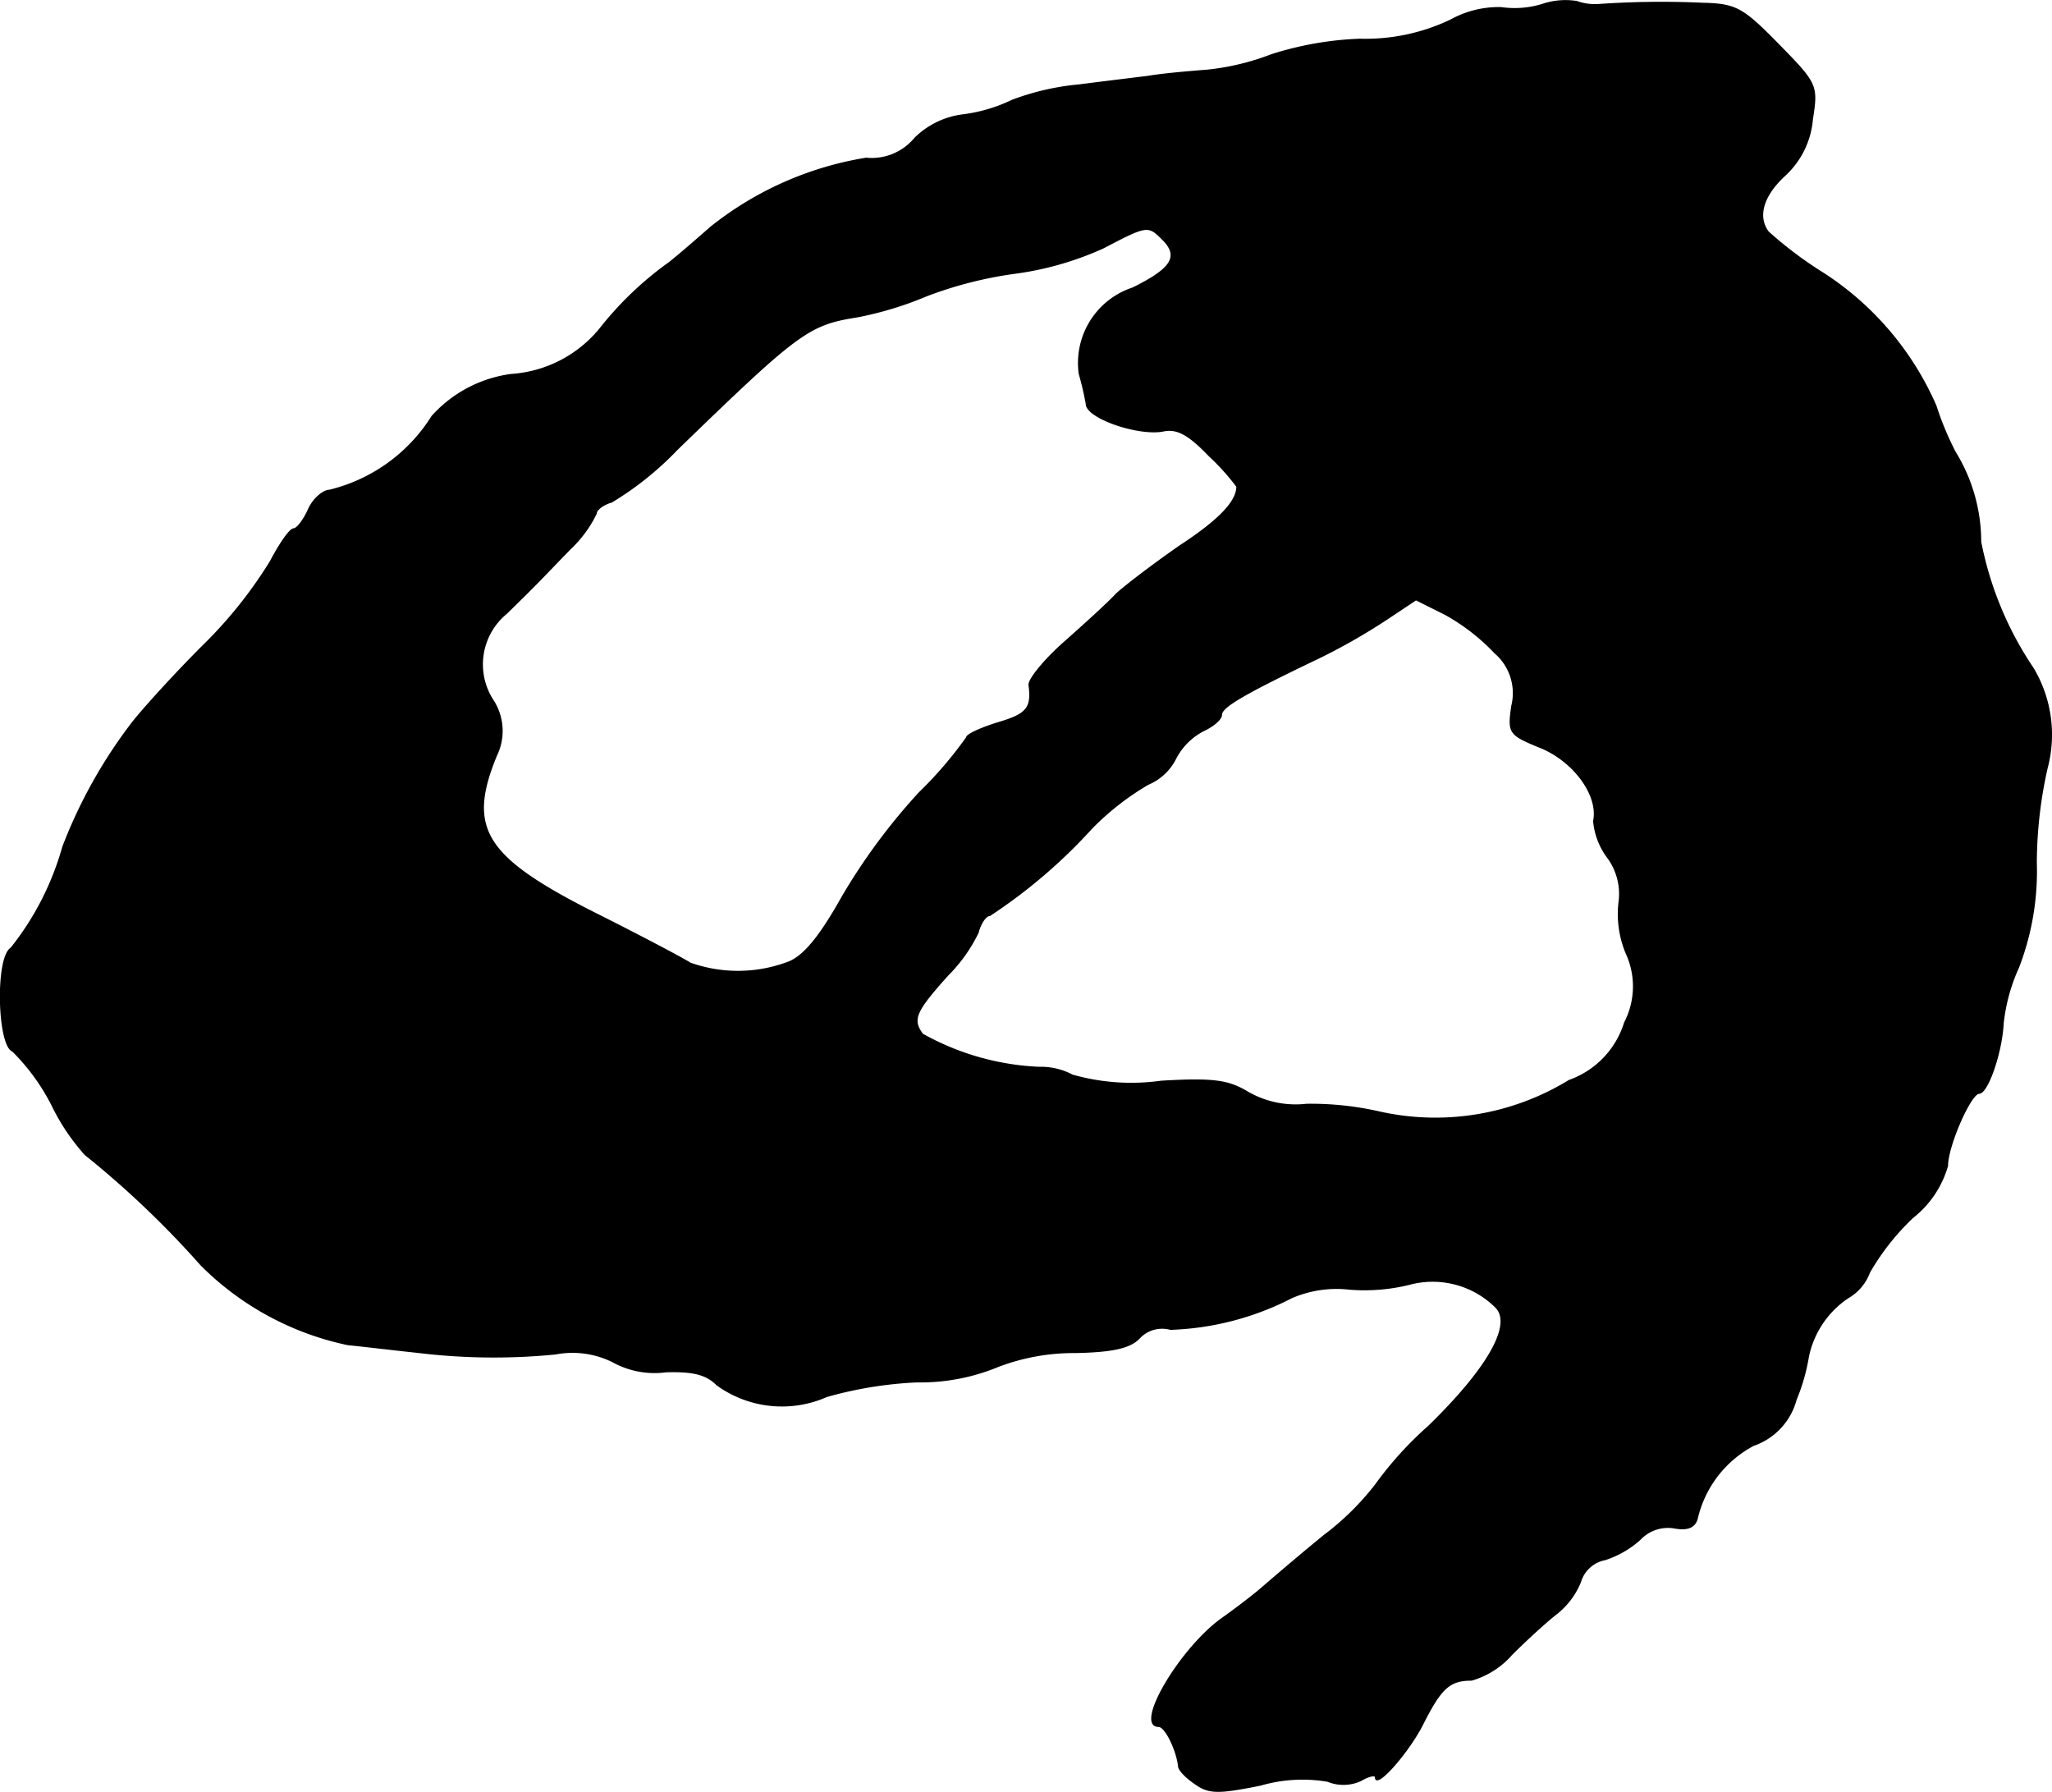
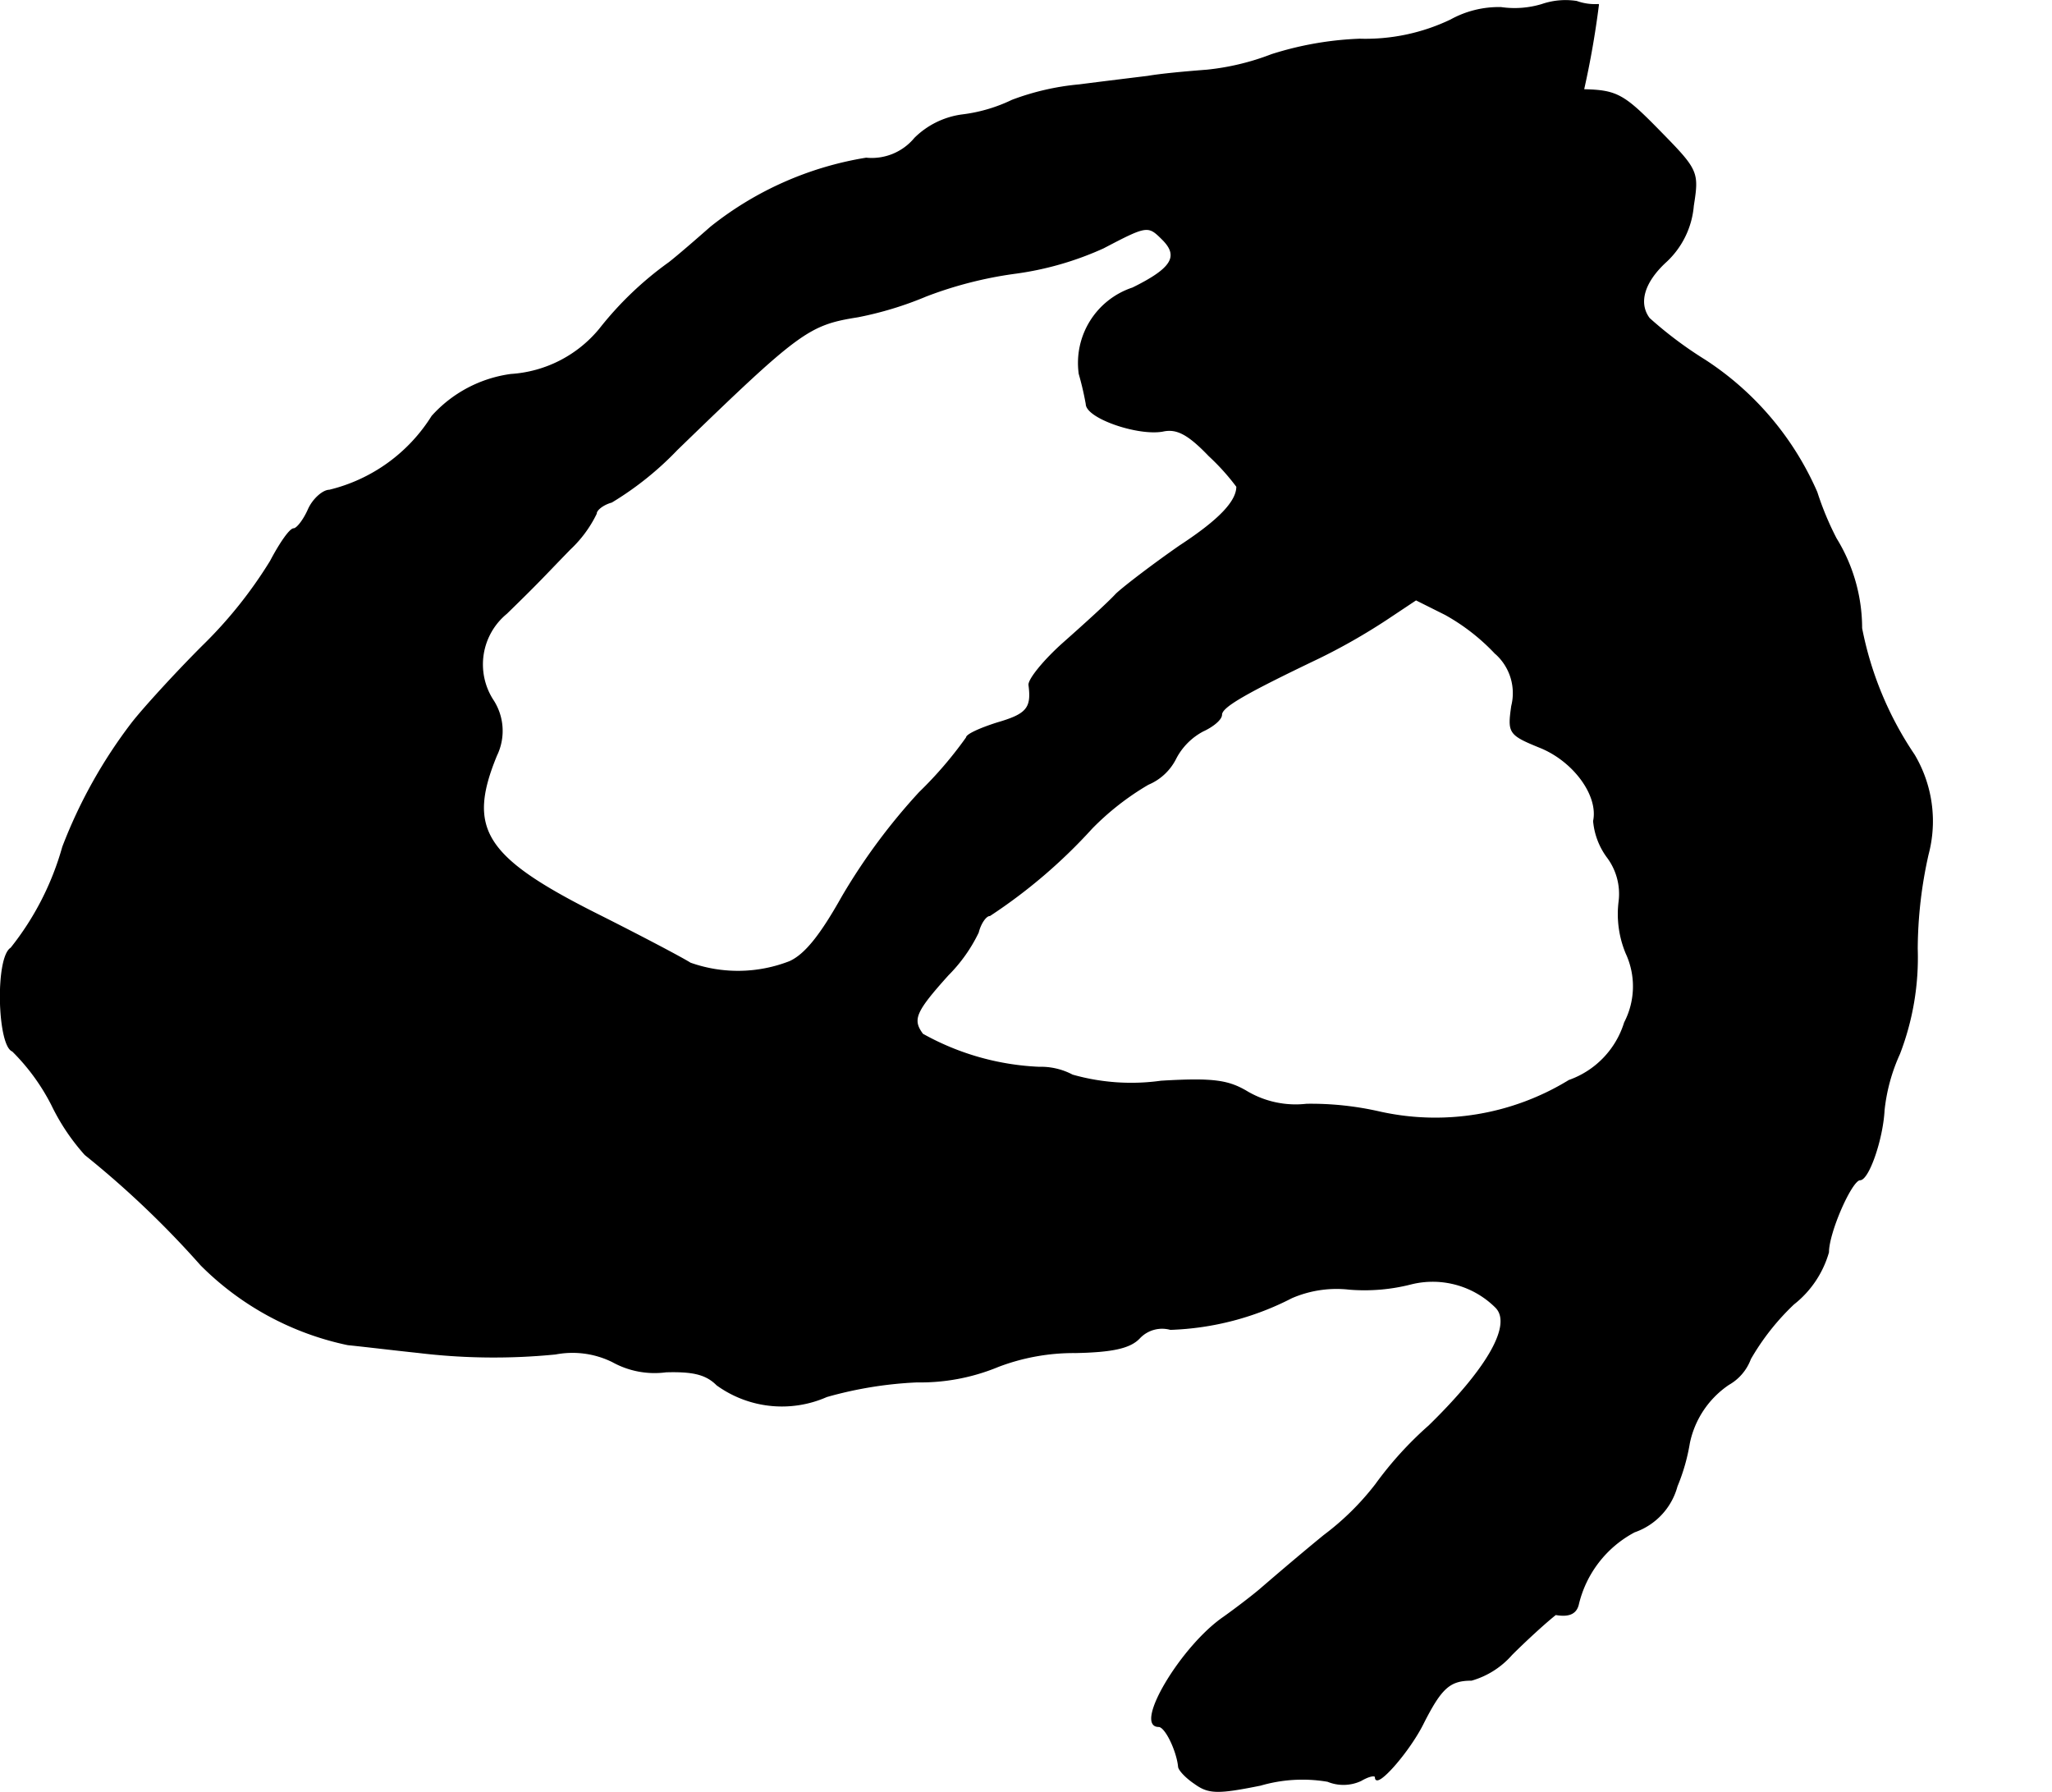
<svg xmlns="http://www.w3.org/2000/svg" version="1.1" width="5.677mm" height="4.957mm" viewBox="0 0 16.093 14.051">
  <defs>
    <style type="text/css">
      .a {
        stroke: #000;
        stroke-linecap: round;
        stroke-linejoin: round;
        stroke-width: 0.01px;
      }
    </style>
  </defs>
-   <path class="a" d="M12.093.036a.743.743,0,0,1-.321.024A.778.778,0,0,0,11.378.157a1.55,1.55,0,0,1-.715.151,2.588,2.588,0,0,0-.69.121A1.953,1.953,0,0,1,9.464.551c-.157.012-.357.03-.46.048-.097.012-.345.042-.539.067A1.999,1.999,0,0,0,7.938.787a1.25,1.25,0,0,1-.394.115.649.649,0,0,0-.369.182.439.439,0,0,1-.382.157,2.628,2.628,0,0,0-1.217.539c-.097.085-.242.212-.327.279a2.663,2.663,0,0,0-.545.521.984.984,0,0,1-.697.357,1.014,1.014,0,0,0-.618.327,1.315,1.315,0,0,1-.806.581c-.048,0-.127.067-.164.151s-.091.151-.115.151c-.03,0-.109.115-.182.254a3.461,3.461,0,0,1-.533.666c-.218.218-.466.491-.551.6a3.877,3.877,0,0,0-.545.975,2.239,2.239,0,0,1-.406.793c-.121.073-.103.763.012.806a1.644,1.644,0,0,1,.309.424,1.671,1.671,0,0,0,.26.388,7.409,7.409,0,0,1,.909.866,2.288,2.288,0,0,0,1.151.624c.121.012.369.042.551.061a4.927,4.927,0,0,0,1.078.012.71.71,0,0,1,.448.061.678.678,0,0,0,.418.079c.212-.006.315.018.4.103a.869.869,0,0,0,.86.091,3.089,3.089,0,0,1,.709-.115,1.591,1.591,0,0,0,.636-.121,1.666,1.666,0,0,1,.606-.109c.291-.006.43-.036.503-.115a.245.245,0,0,1,.242-.067,2.232,2.232,0,0,0,.951-.248.888.888,0,0,1,.454-.067,1.472,1.472,0,0,0,.485-.042.702.702,0,0,1,.66.182c.139.133-.055.478-.521.933a2.807,2.807,0,0,0-.418.46,2.106,2.106,0,0,1-.406.4c-.23.188-.454.382-.503.424s-.182.145-.285.218c-.333.23-.703.854-.509.854.055,0,.145.194.157.315,0,.024.055.085.127.133.109.079.182.079.515.012a1.178,1.178,0,0,1,.527-.03.324.324,0,0,0,.26-.006c.061-.036.115-.048.115-.024,0,.097.267-.206.376-.43.139-.273.206-.333.376-.333a.659.659,0,0,0,.315-.2c.103-.103.26-.248.345-.315a.608.608,0,0,0,.194-.254.251.251,0,0,1,.194-.176.766.766,0,0,0,.273-.157.3.3,0,0,1,.273-.091c.103.018.157-.006.176-.073a.872.872,0,0,1,.442-.575.521.521,0,0,0,.333-.357,1.529,1.529,0,0,0,.097-.339.735.735,0,0,1,.309-.46.382.382,0,0,0,.17-.2,1.895,1.895,0,0,1,.339-.43.793.793,0,0,0,.273-.406c0-.157.182-.569.248-.569s.176-.315.188-.545a1.426,1.426,0,0,1,.121-.442,2.099,2.099,0,0,0,.139-.824,3.429,3.429,0,0,1,.085-.739,1.016,1.016,0,0,0-.109-.781,2.69,2.69,0,0,1-.412-.993,1.341,1.341,0,0,0-.2-.703,2.349,2.349,0,0,1-.151-.363,2.358,2.358,0,0,0-.878-1.036,3.1,3.1,0,0,1-.436-.327c-.091-.121-.042-.285.127-.442a.673.673,0,0,0,.218-.442c.042-.267.036-.279-.267-.588-.279-.285-.333-.315-.594-.321A7.031,7.031,0,0,0,12.535.036a.427.427,0,0,1-.17-.024A.568.568,0,0,0,12.093.036ZM9.119,1.877c.133.133.073.23-.236.382a.618.618,0,0,0-.418.672,2.353,2.353,0,0,1,.055.236c0,.109.406.248.6.212.109-.024.2.024.363.194a1.786,1.786,0,0,1,.218.242c0,.115-.133.26-.448.466-.2.139-.424.309-.497.376-.067.073-.254.242-.412.382s-.279.291-.273.333c.024.182-.018.23-.248.297-.133.042-.242.091-.242.115a3.096,3.096,0,0,1-.369.43,4.753,4.753,0,0,0-.606.818c-.17.303-.291.454-.412.509a1.118,1.118,0,0,1-.781.012c-.055-.036-.388-.212-.739-.388-.878-.442-1.018-.666-.781-1.242a.439.439,0,0,0-.03-.436.518.518,0,0,1,.109-.678c.267-.26.285-.285.497-.503a.949.949,0,0,0,.206-.279c0-.03.055-.073.121-.091A2.484,2.484,0,0,0,5.309,3.525C6.266,2.598,6.339,2.544,6.726,2.483a2.731,2.731,0,0,0,.539-.164,3.121,3.121,0,0,1,.684-.176,2.465,2.465,0,0,0,.703-.2C8.998,1.762,9.004,1.762,9.119,1.877Zm2.611,3.247a.416.416,0,0,1,.127.412c-.03.212-.024.224.23.327.26.109.454.376.412.575a.559.559,0,0,0,.109.285.48.48,0,0,1,.091.345.799.799,0,0,0,.055.406.617.617,0,0,1-.012.545.7.7,0,0,1-.436.454,2.008,2.008,0,0,1-1.484.248,2.418,2.418,0,0,0-.575-.061A.753.753,0,0,1,9.785,8.564c-.151-.091-.267-.109-.678-.085a1.689,1.689,0,0,1-.697-.048.526.526,0,0,0-.26-.061,2.052,2.052,0,0,1-.915-.26c-.085-.115-.061-.176.2-.466a1.224,1.224,0,0,0,.236-.333c.018-.073.061-.133.091-.133a4.176,4.176,0,0,0,.8-.684,2.11,2.11,0,0,1,.442-.345.425.425,0,0,0,.218-.206.511.511,0,0,1,.212-.212c.079-.036.145-.091.145-.127,0-.061.176-.164.757-.442a4.776,4.776,0,0,0,.533-.303l.236-.157.23.115A1.613,1.613,0,0,1,11.729,5.124Z" />
+   <path class="a" d="M12.093.036a.743.743,0,0,1-.321.024A.778.778,0,0,0,11.378.157a1.55,1.55,0,0,1-.715.151,2.588,2.588,0,0,0-.69.121A1.953,1.953,0,0,1,9.464.551c-.157.012-.357.03-.46.048-.097.012-.345.042-.539.067A1.999,1.999,0,0,0,7.938.787a1.25,1.25,0,0,1-.394.115.649.649,0,0,0-.369.182.439.439,0,0,1-.382.157,2.628,2.628,0,0,0-1.217.539c-.097.085-.242.212-.327.279a2.663,2.663,0,0,0-.545.521.984.984,0,0,1-.697.357,1.014,1.014,0,0,0-.618.327,1.315,1.315,0,0,1-.806.581c-.048,0-.127.067-.164.151s-.091.151-.115.151c-.03,0-.109.115-.182.254a3.461,3.461,0,0,1-.533.666c-.218.218-.466.491-.551.6a3.877,3.877,0,0,0-.545.975,2.239,2.239,0,0,1-.406.793c-.121.073-.103.763.012.806a1.644,1.644,0,0,1,.309.424,1.671,1.671,0,0,0,.26.388,7.409,7.409,0,0,1,.909.866,2.288,2.288,0,0,0,1.151.624c.121.012.369.042.551.061a4.927,4.927,0,0,0,1.078.012.71.71,0,0,1,.448.061.678.678,0,0,0,.418.079c.212-.006.315.018.4.103a.869.869,0,0,0,.86.091,3.089,3.089,0,0,1,.709-.115,1.591,1.591,0,0,0,.636-.121,1.666,1.666,0,0,1,.606-.109c.291-.006.43-.036.503-.115a.245.245,0,0,1,.242-.067,2.232,2.232,0,0,0,.951-.248.888.888,0,0,1,.454-.067,1.472,1.472,0,0,0,.485-.042.702.702,0,0,1,.66.182c.139.133-.055.478-.521.933a2.807,2.807,0,0,0-.418.46,2.106,2.106,0,0,1-.406.4c-.23.188-.454.382-.503.424s-.182.145-.285.218c-.333.23-.703.854-.509.854.055,0,.145.194.157.315,0,.024.055.085.127.133.109.079.182.079.515.012a1.178,1.178,0,0,1,.527-.03.324.324,0,0,0,.26-.006c.061-.036.115-.048.115-.024,0,.097.267-.206.376-.43.139-.273.206-.333.376-.333a.659.659,0,0,0,.315-.2c.103-.103.26-.248.345-.315c.103.018.157-.006.176-.073a.872.872,0,0,1,.442-.575.521.521,0,0,0,.333-.357,1.529,1.529,0,0,0,.097-.339.735.735,0,0,1,.309-.46.382.382,0,0,0,.17-.2,1.895,1.895,0,0,1,.339-.43.793.793,0,0,0,.273-.406c0-.157.182-.569.248-.569s.176-.315.188-.545a1.426,1.426,0,0,1,.121-.442,2.099,2.099,0,0,0,.139-.824,3.429,3.429,0,0,1,.085-.739,1.016,1.016,0,0,0-.109-.781,2.69,2.69,0,0,1-.412-.993,1.341,1.341,0,0,0-.2-.703,2.349,2.349,0,0,1-.151-.363,2.358,2.358,0,0,0-.878-1.036,3.1,3.1,0,0,1-.436-.327c-.091-.121-.042-.285.127-.442a.673.673,0,0,0,.218-.442c.042-.267.036-.279-.267-.588-.279-.285-.333-.315-.594-.321A7.031,7.031,0,0,0,12.535.036a.427.427,0,0,1-.17-.024A.568.568,0,0,0,12.093.036ZM9.119,1.877c.133.133.073.23-.236.382a.618.618,0,0,0-.418.672,2.353,2.353,0,0,1,.055.236c0,.109.406.248.6.212.109-.024.2.024.363.194a1.786,1.786,0,0,1,.218.242c0,.115-.133.26-.448.466-.2.139-.424.309-.497.376-.067.073-.254.242-.412.382s-.279.291-.273.333c.024.182-.018.23-.248.297-.133.042-.242.091-.242.115a3.096,3.096,0,0,1-.369.43,4.753,4.753,0,0,0-.606.818c-.17.303-.291.454-.412.509a1.118,1.118,0,0,1-.781.012c-.055-.036-.388-.212-.739-.388-.878-.442-1.018-.666-.781-1.242a.439.439,0,0,0-.03-.436.518.518,0,0,1,.109-.678c.267-.26.285-.285.497-.503a.949.949,0,0,0,.206-.279c0-.03.055-.073.121-.091A2.484,2.484,0,0,0,5.309,3.525C6.266,2.598,6.339,2.544,6.726,2.483a2.731,2.731,0,0,0,.539-.164,3.121,3.121,0,0,1,.684-.176,2.465,2.465,0,0,0,.703-.2C8.998,1.762,9.004,1.762,9.119,1.877Zm2.611,3.247a.416.416,0,0,1,.127.412c-.03.212-.024.224.23.327.26.109.454.376.412.575a.559.559,0,0,0,.109.285.48.48,0,0,1,.091.345.799.799,0,0,0,.055.406.617.617,0,0,1-.012.545.7.7,0,0,1-.436.454,2.008,2.008,0,0,1-1.484.248,2.418,2.418,0,0,0-.575-.061A.753.753,0,0,1,9.785,8.564c-.151-.091-.267-.109-.678-.085a1.689,1.689,0,0,1-.697-.048.526.526,0,0,0-.26-.061,2.052,2.052,0,0,1-.915-.26c-.085-.115-.061-.176.2-.466a1.224,1.224,0,0,0,.236-.333c.018-.073.061-.133.091-.133a4.176,4.176,0,0,0,.8-.684,2.11,2.11,0,0,1,.442-.345.425.425,0,0,0,.218-.206.511.511,0,0,1,.212-.212c.079-.036.145-.091.145-.127,0-.061.176-.164.757-.442a4.776,4.776,0,0,0,.533-.303l.236-.157.23.115A1.613,1.613,0,0,1,11.729,5.124Z" />
</svg>